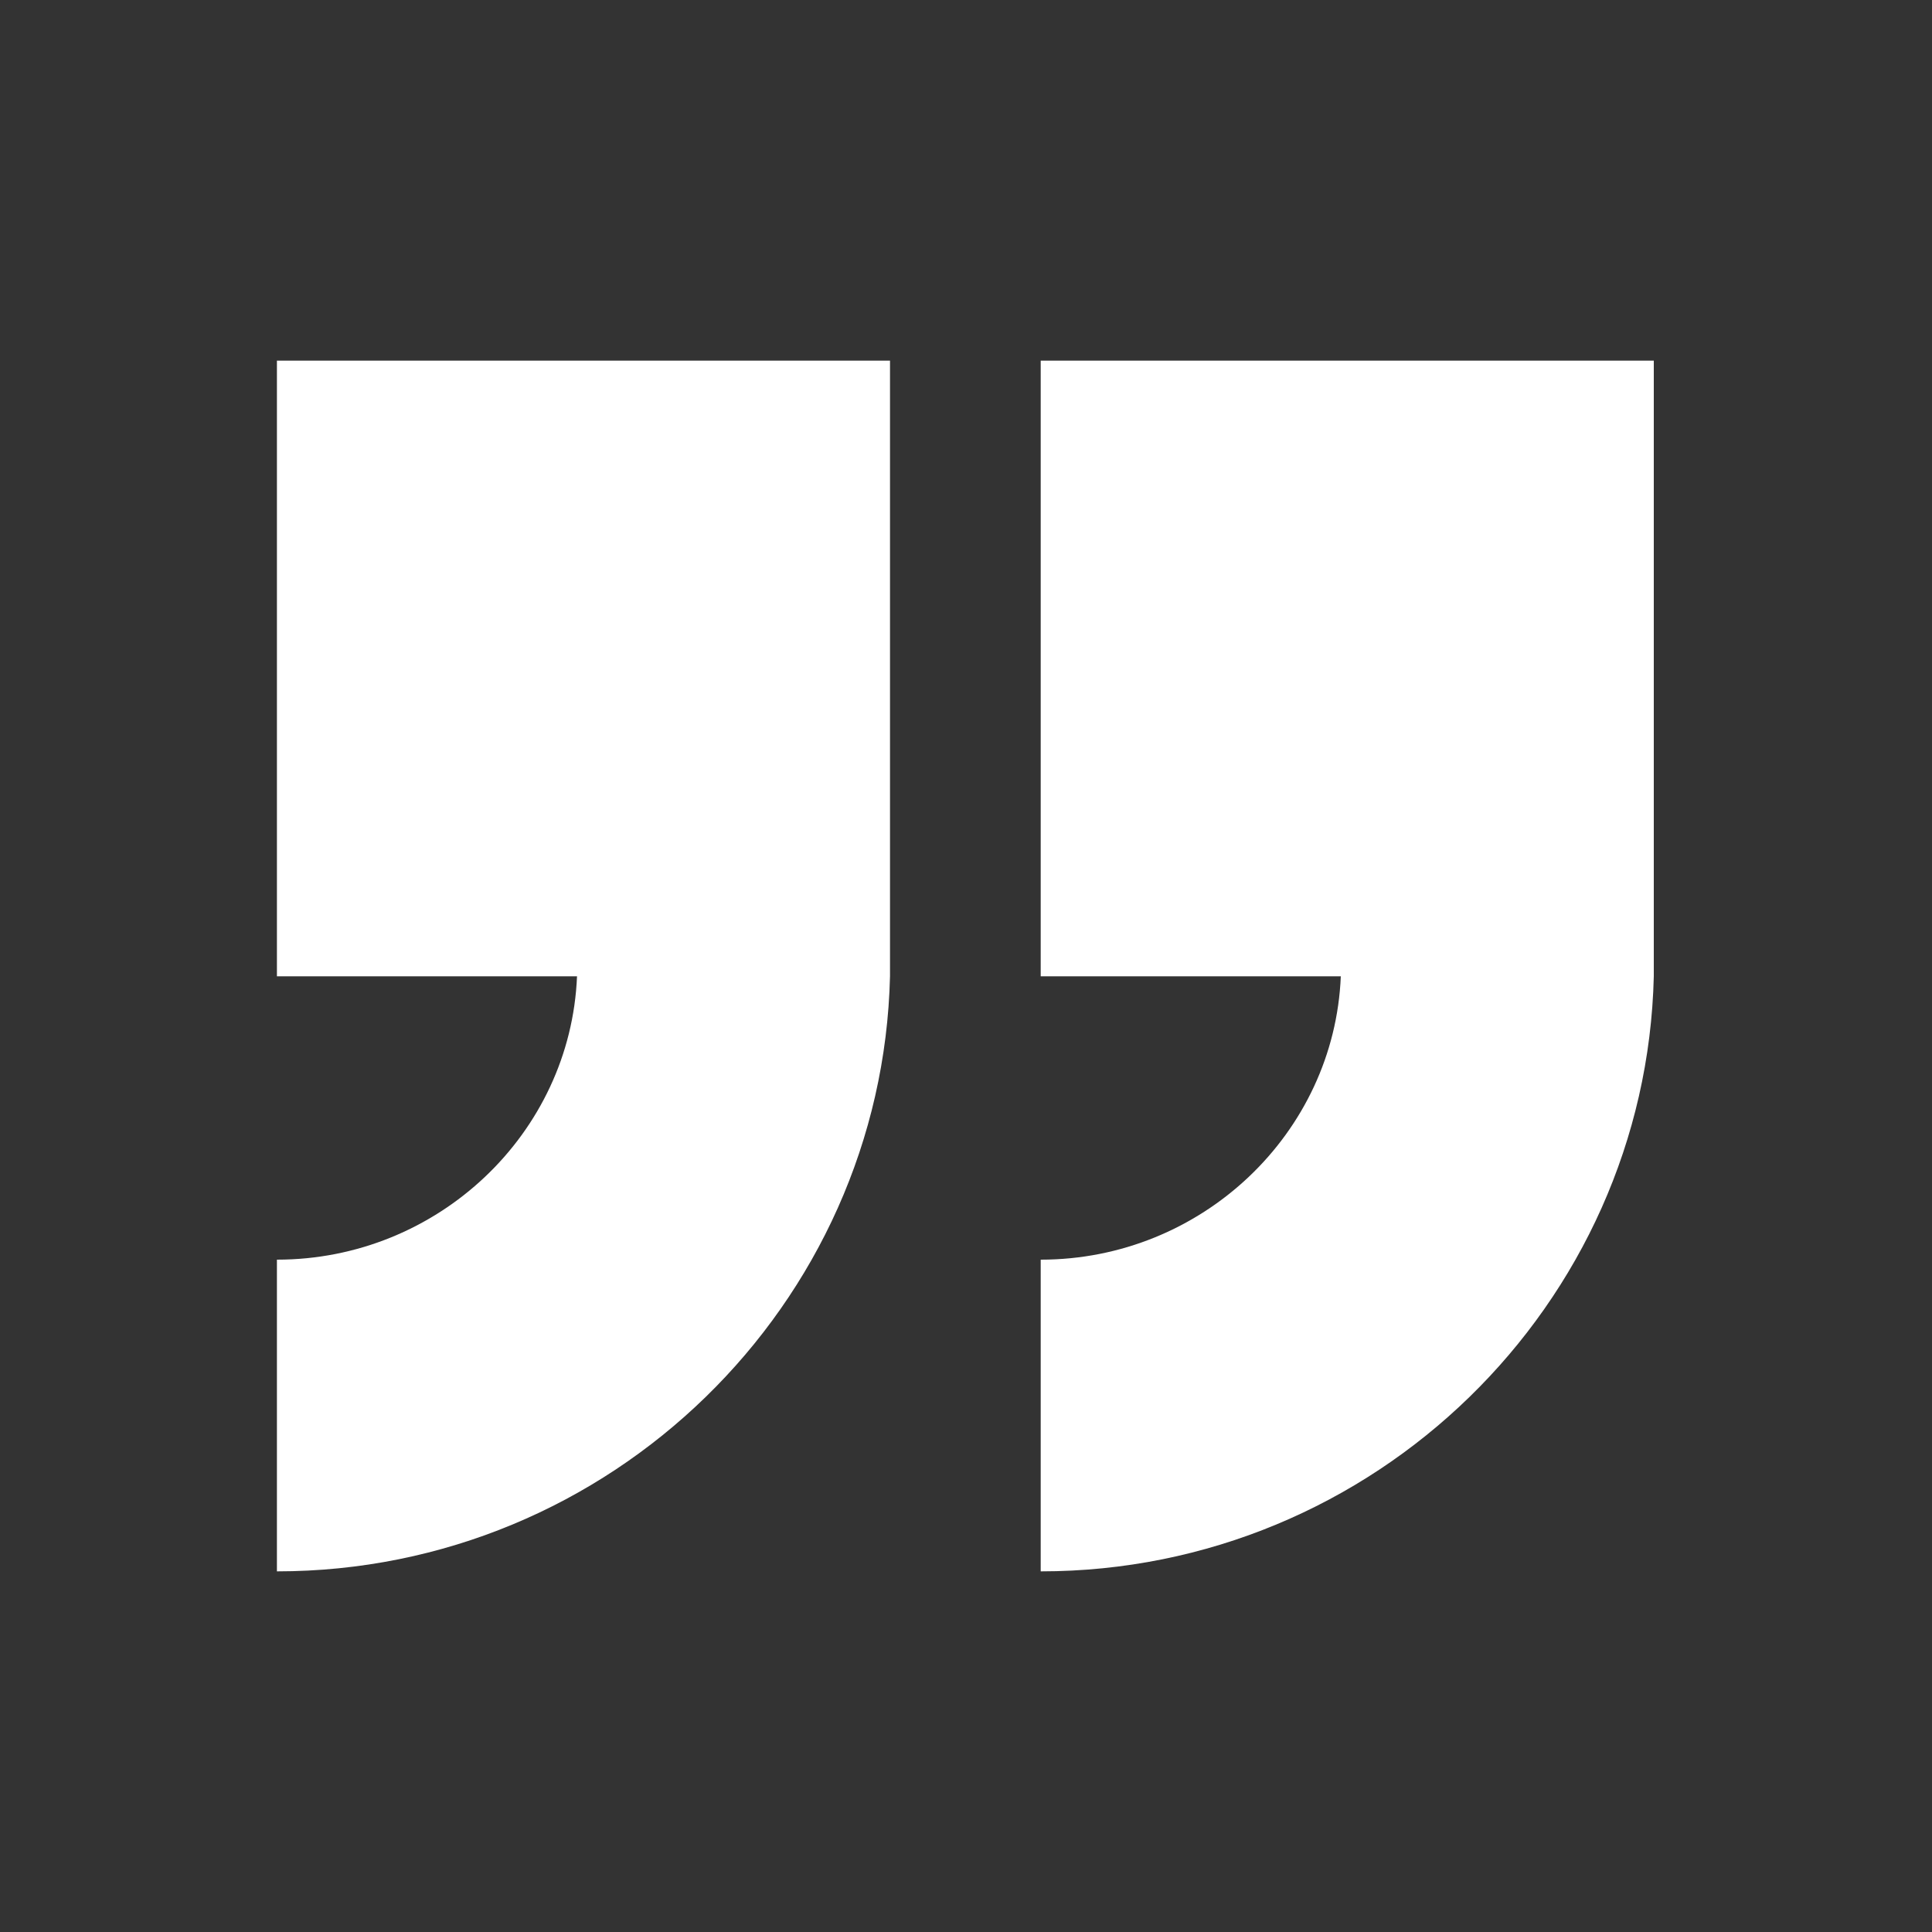
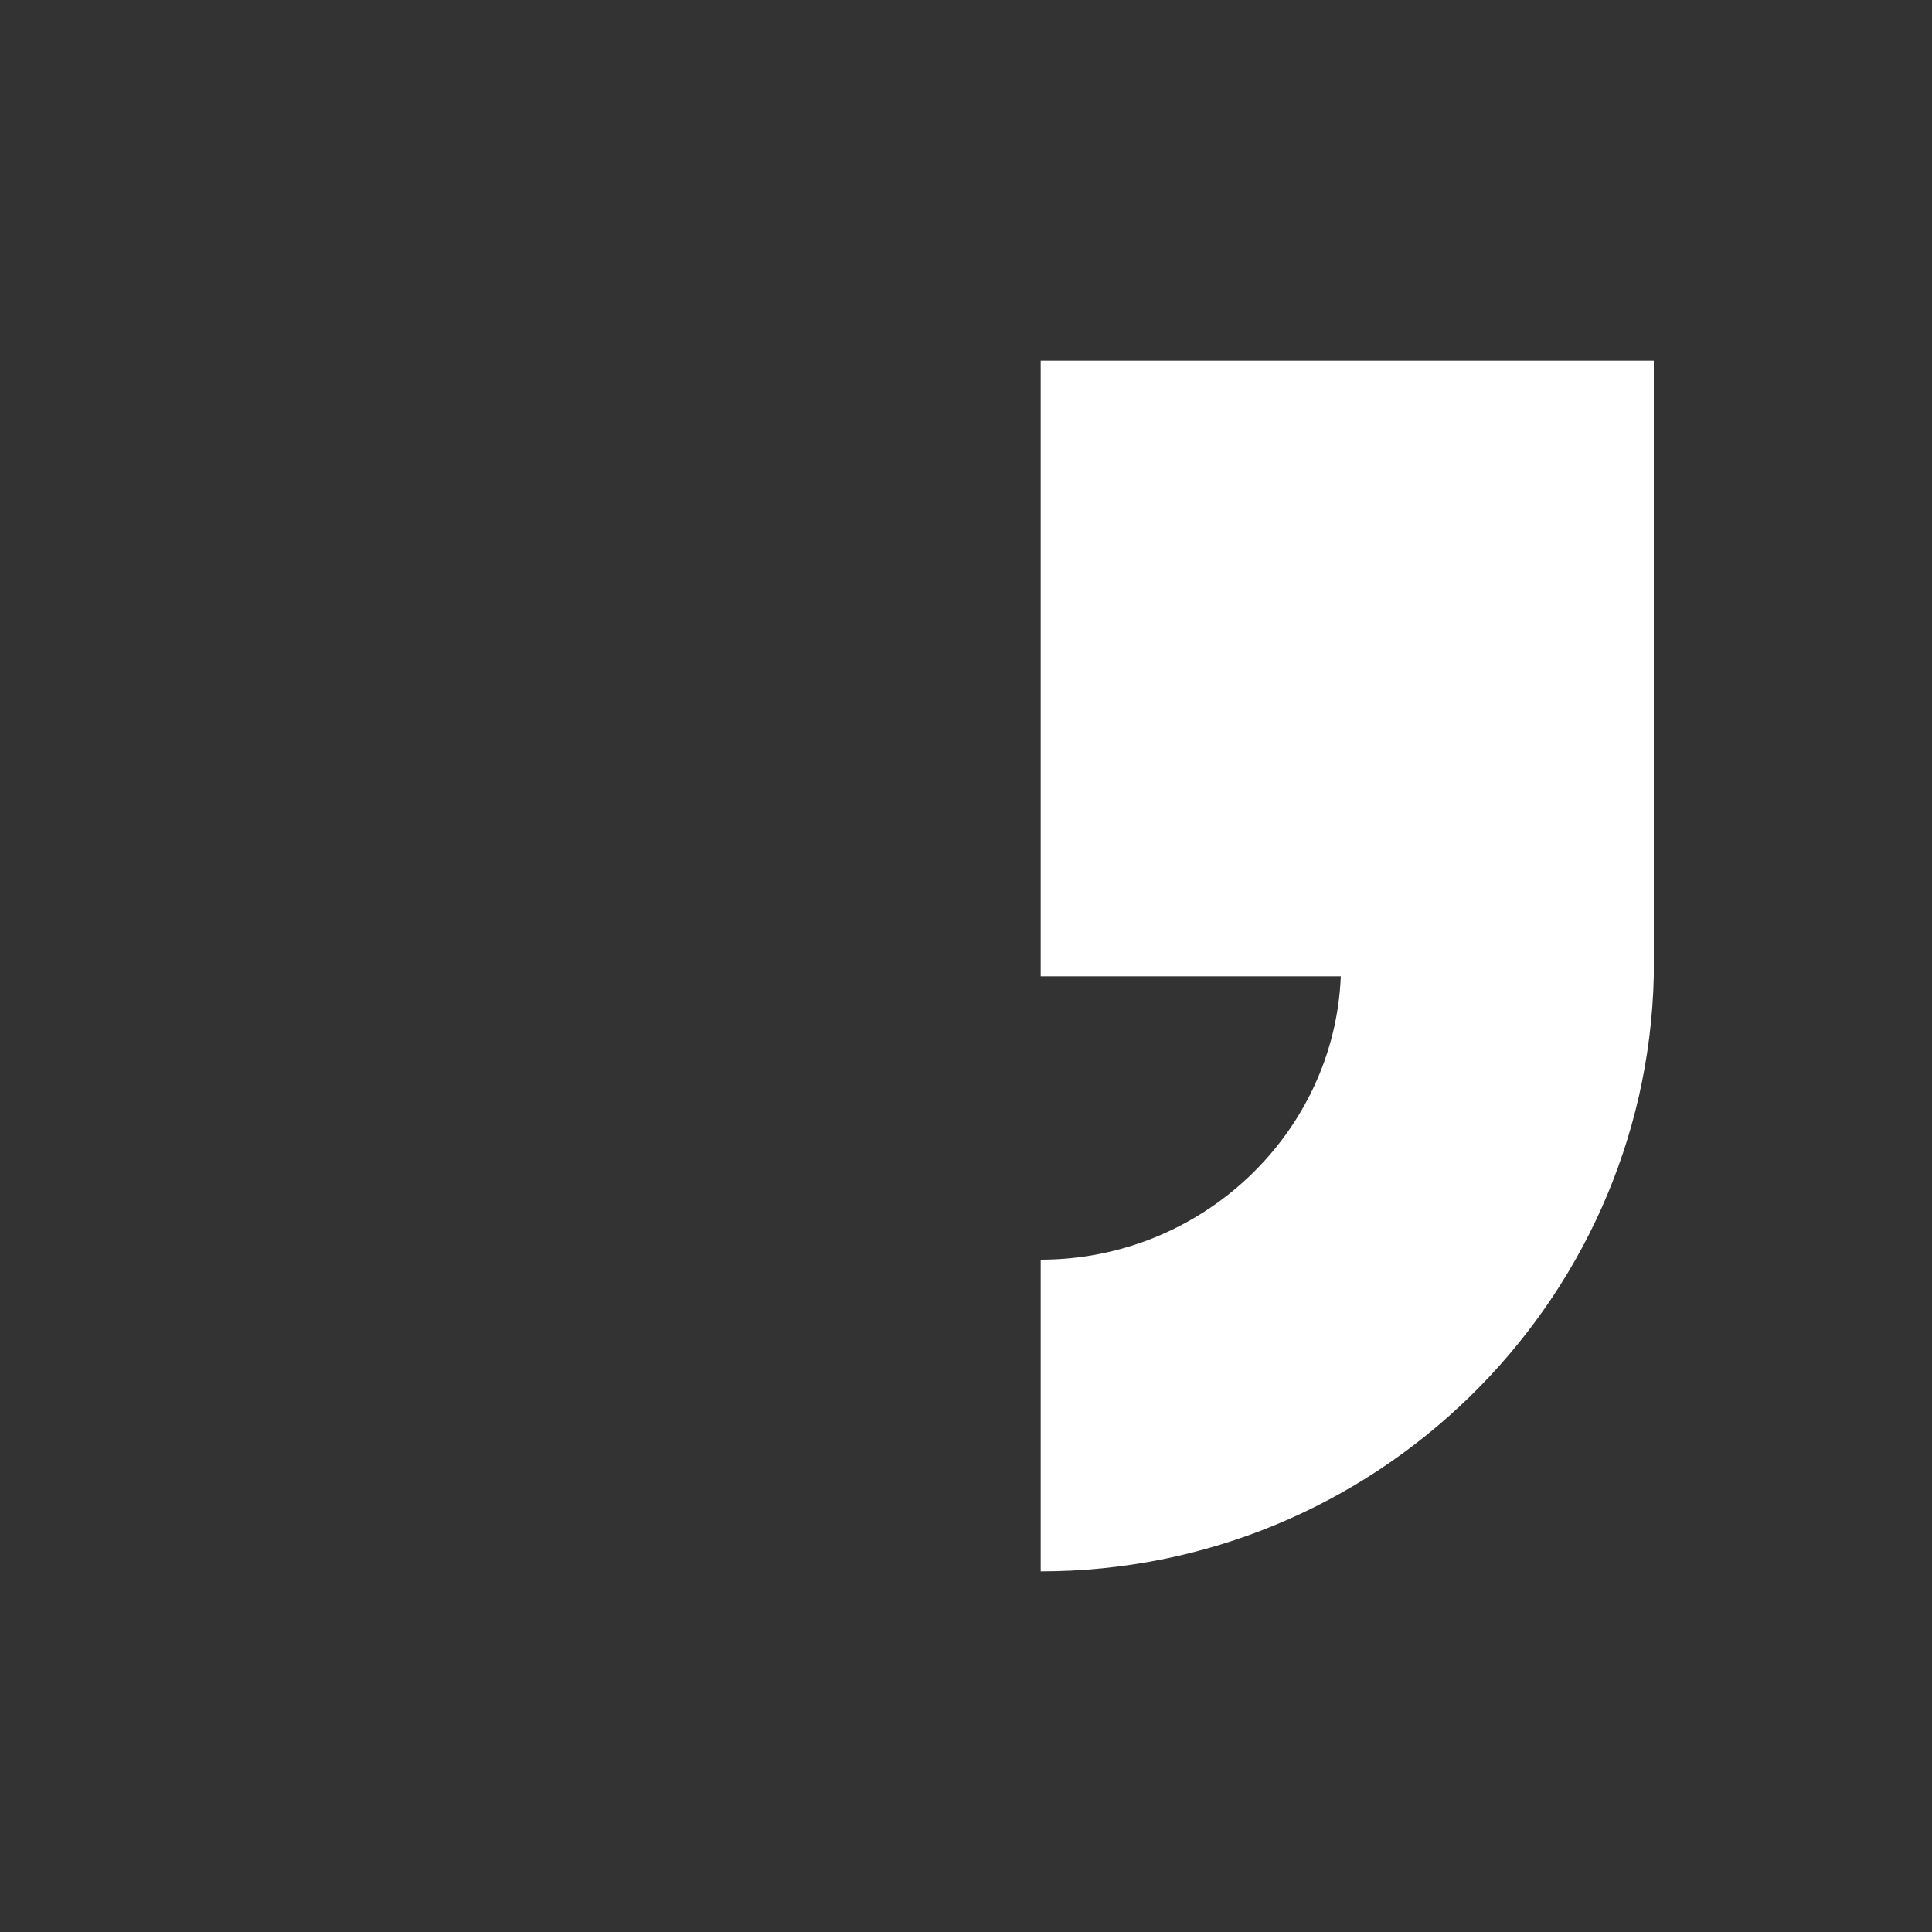
<svg xmlns="http://www.w3.org/2000/svg" viewBox="0 0 150 150" version="1.1" id="Layer_1">
  <rect x="0" y="0" width="150" height="150" fill="#333333" stroke="none" />
  <defs>
    <style>
      .st0 {
        fill: #fff;
      }
    </style>
  </defs>
-   <path d="M21.5,75.8h23.3c-.5,12.2-10.8,22-23.3,22v24.2c25.9,0,47-20.7,47.6-46.2V28c0,0-47.6,0-47.6,0v47.8Z" class="st0" />
  <path d="M80.8,28v47.8h23.3c-.5,12.2-10.8,22-23.3,22v24.2c25.9,0,47-20.7,47.6-46.2V28c.1,0-47.6,0-47.6,0Z" class="st0" />
</svg>